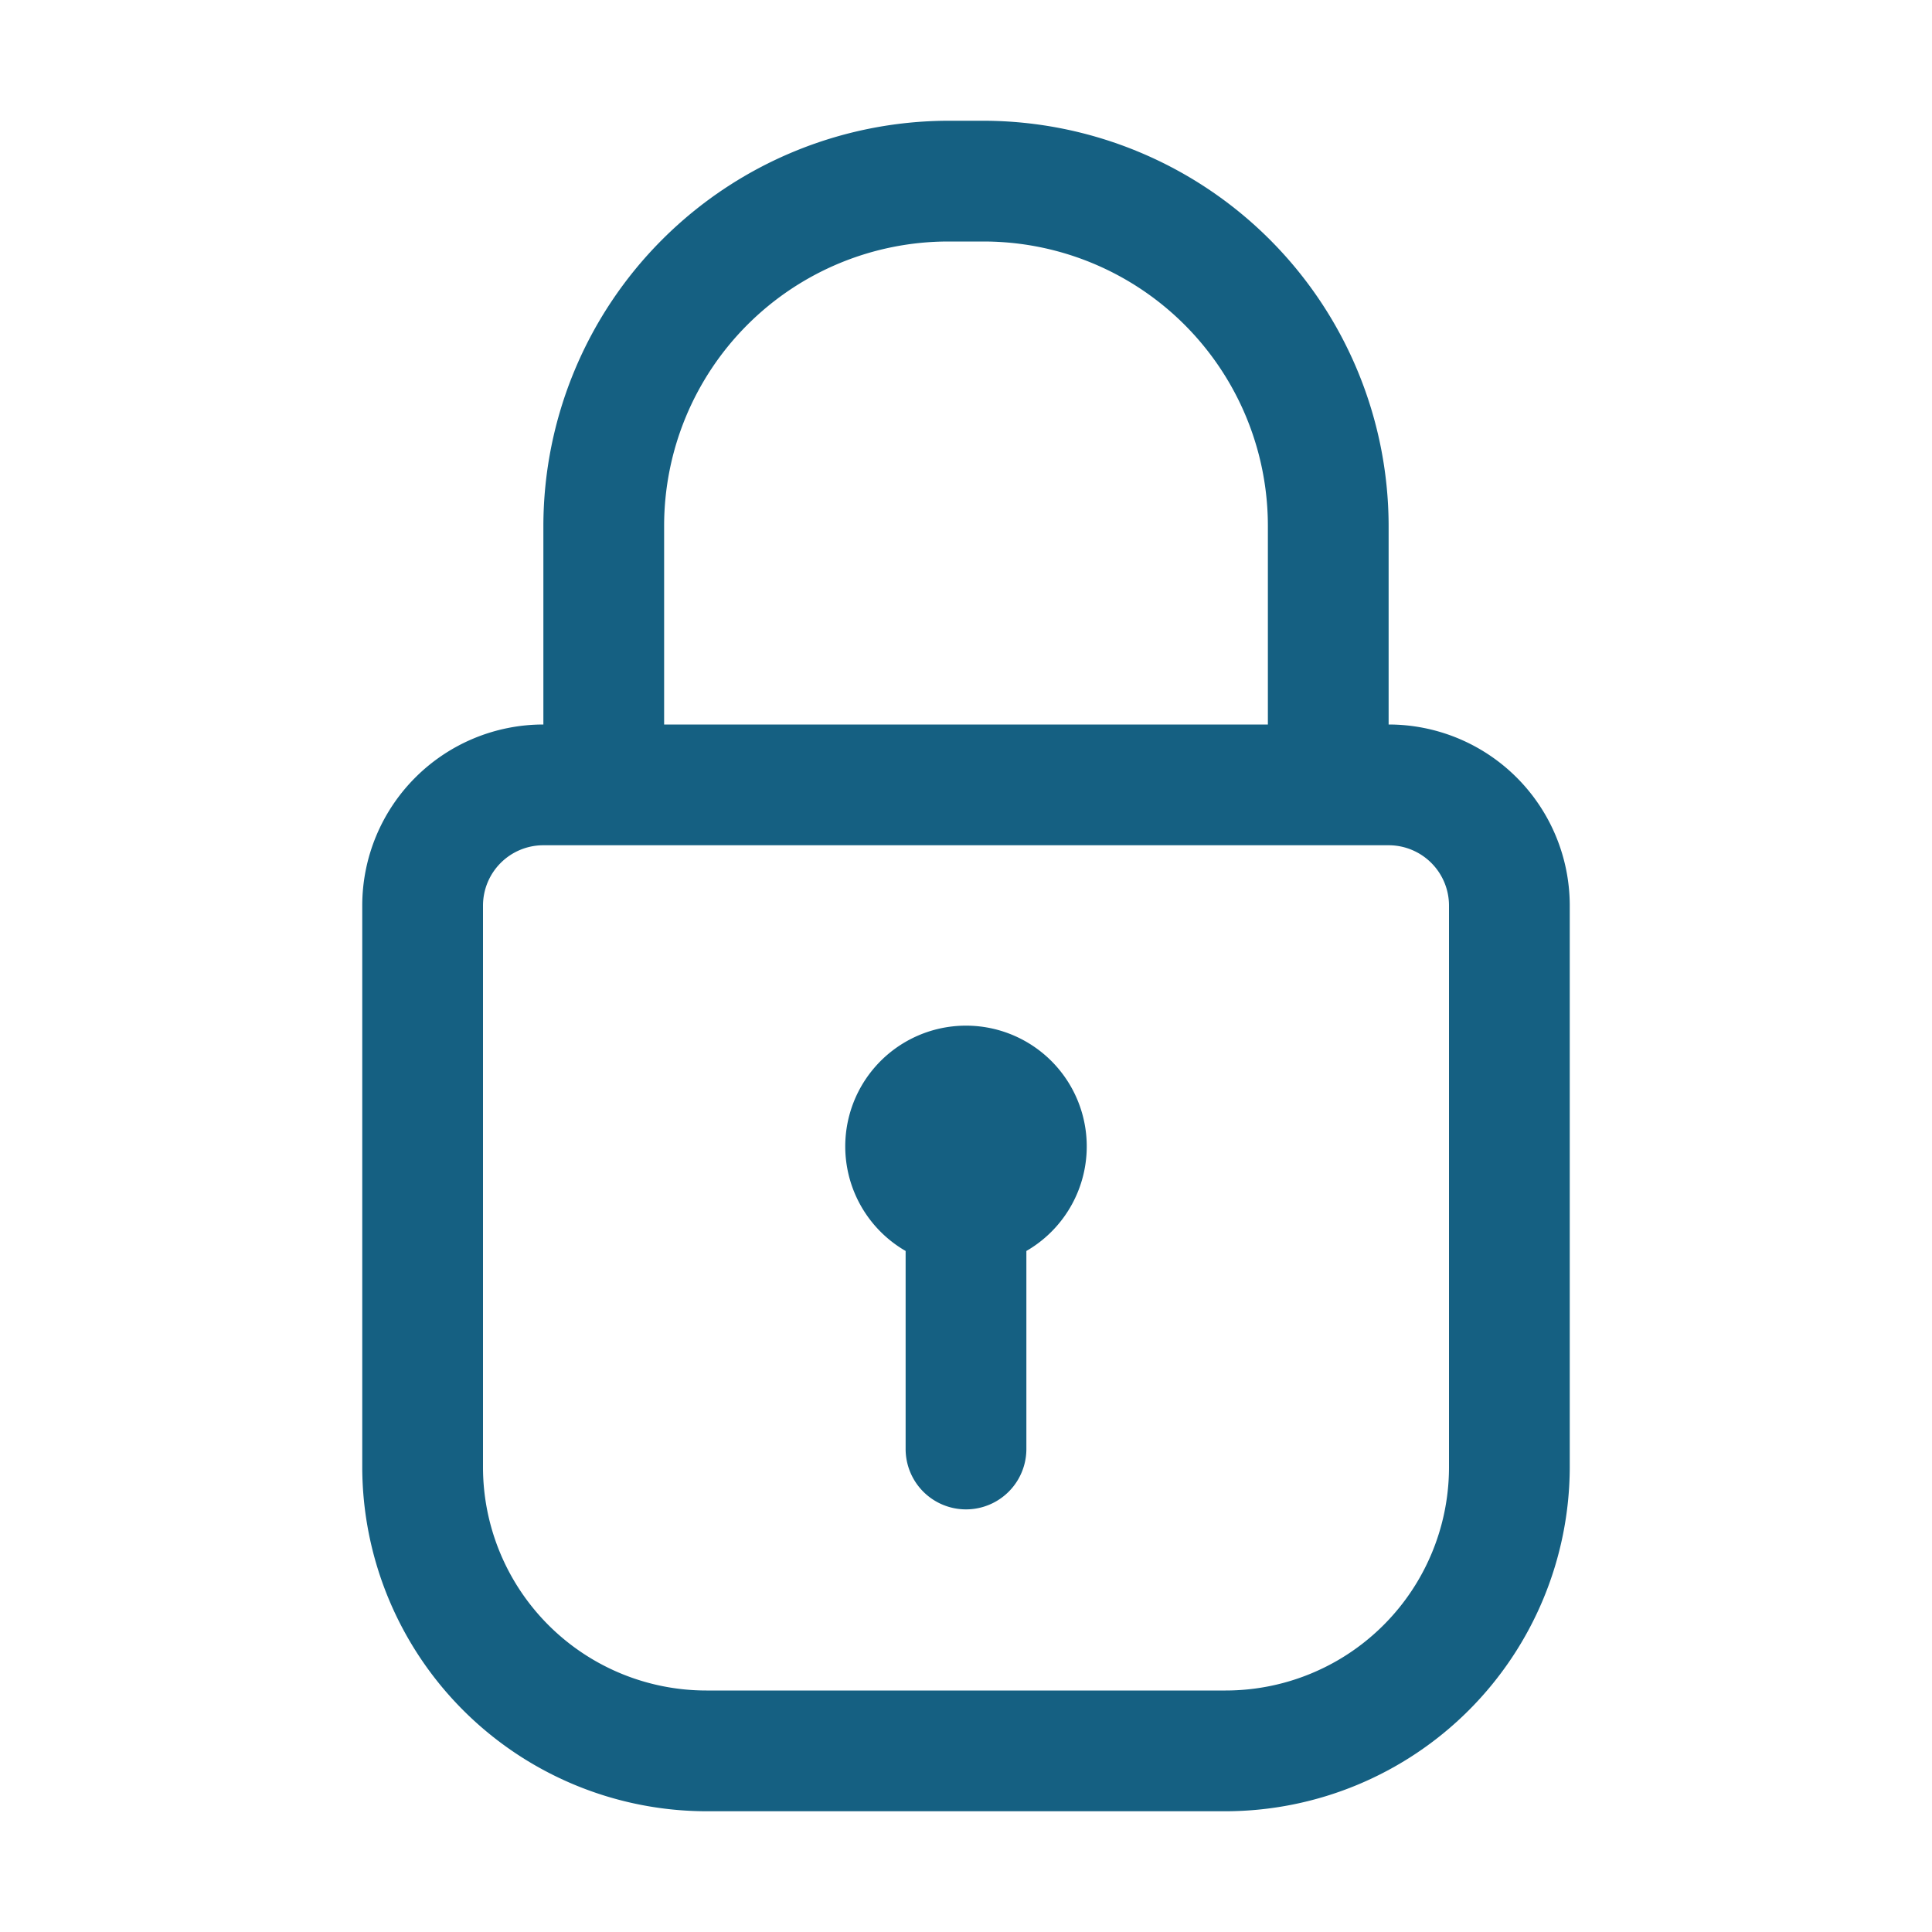
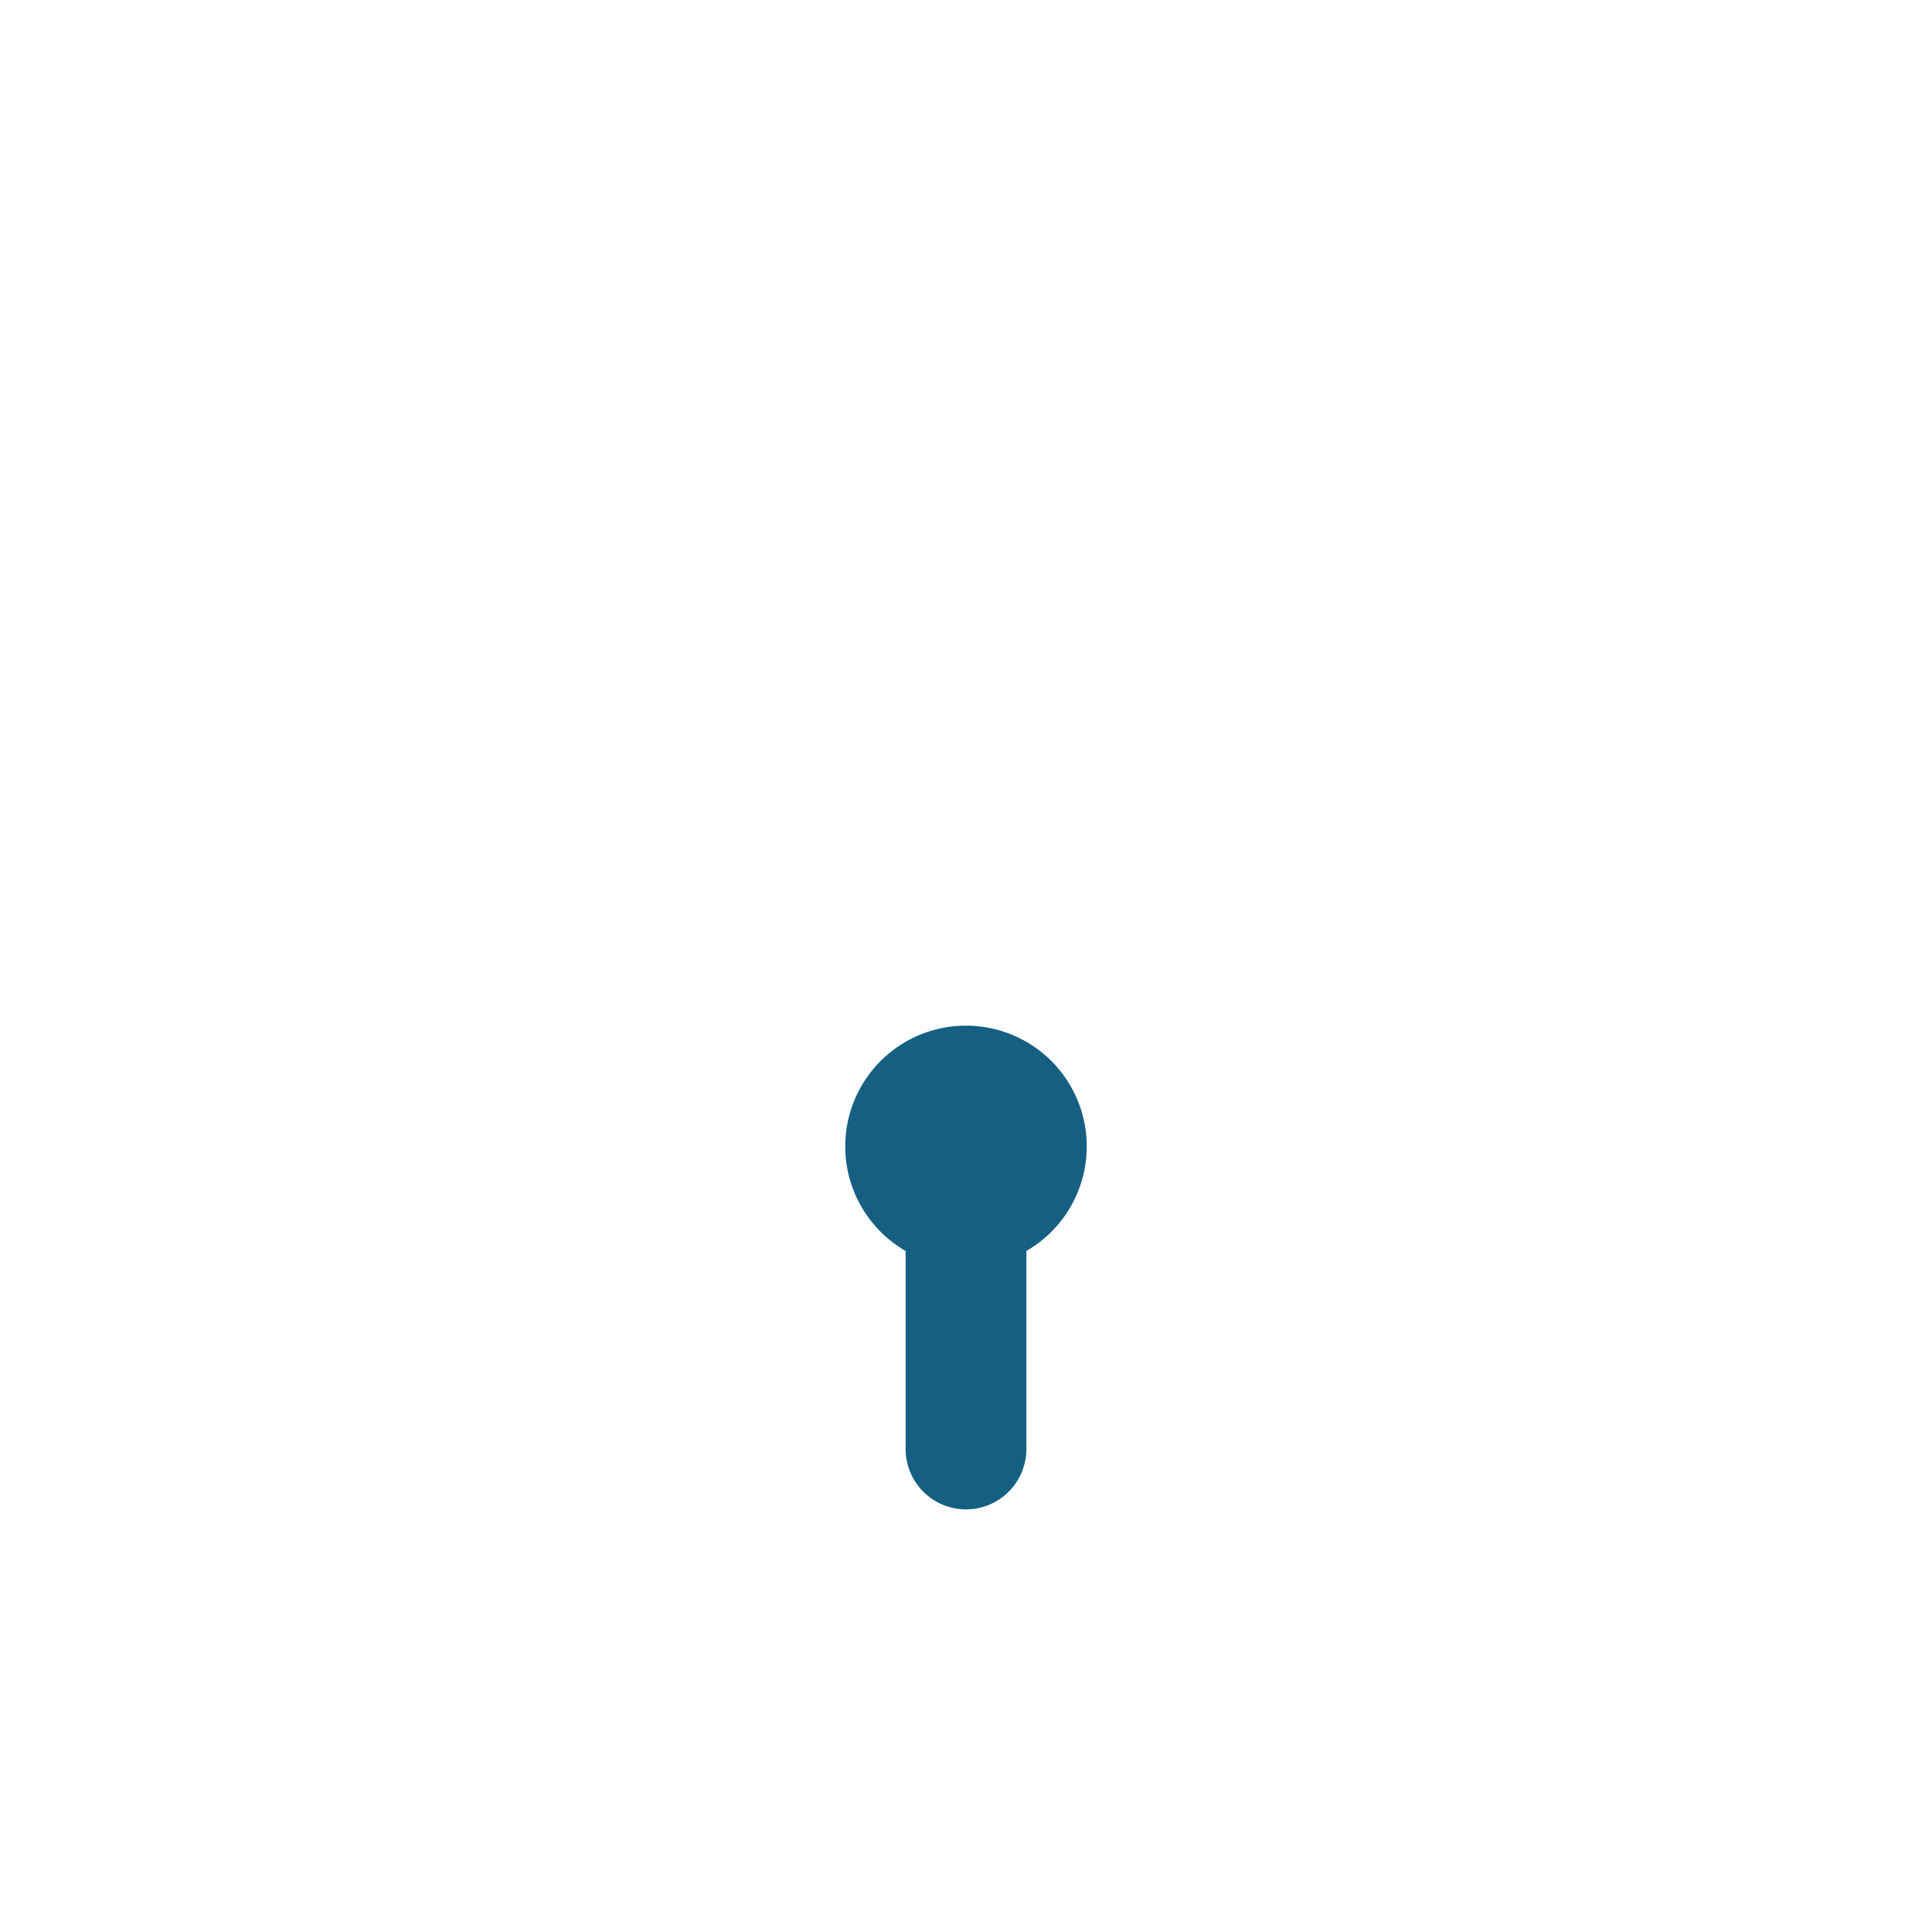
<svg xmlns="http://www.w3.org/2000/svg" version="1.1" width="512" height="512" x="0" y="0" viewBox="0 0 32 32" style="enable-background:new 0 0 512 512" xml:space="preserve">
  <g>
    <g data-name="12-Lock">
-       <path d="M23 12V8.71A6.72 6.72 0 0 0 16.29 2h-.58A6.72 6.72 0 0 0 9 8.71V12a3 3 0 0 0-3 3v9.3a5.71 5.71 0 0 0 5.7 5.7h8.6a5.71 5.71 0 0 0 5.7-5.7V15a3 3 0 0 0-3-3ZM11 8.71A4.71 4.71 0 0 1 15.71 4h.58A4.71 4.71 0 0 1 21 8.71V12H11ZM24 24.3a3.7 3.7 0 0 1-3.7 3.7h-8.6A3.7 3.7 0 0 1 8 24.3V15a1 1 0 0 1 1-1h14a1 1 0 0 1 1 1Z" fill="#156082" opacity="1" data-original="#000000" />
      <path d="M17 20.72V24a1 1 0 0 1-2 0v-3.28a2 2 0 1 1 2 0Z" fill="#156082" opacity="1" data-original="#000000" />
    </g>
  </g>
</svg>